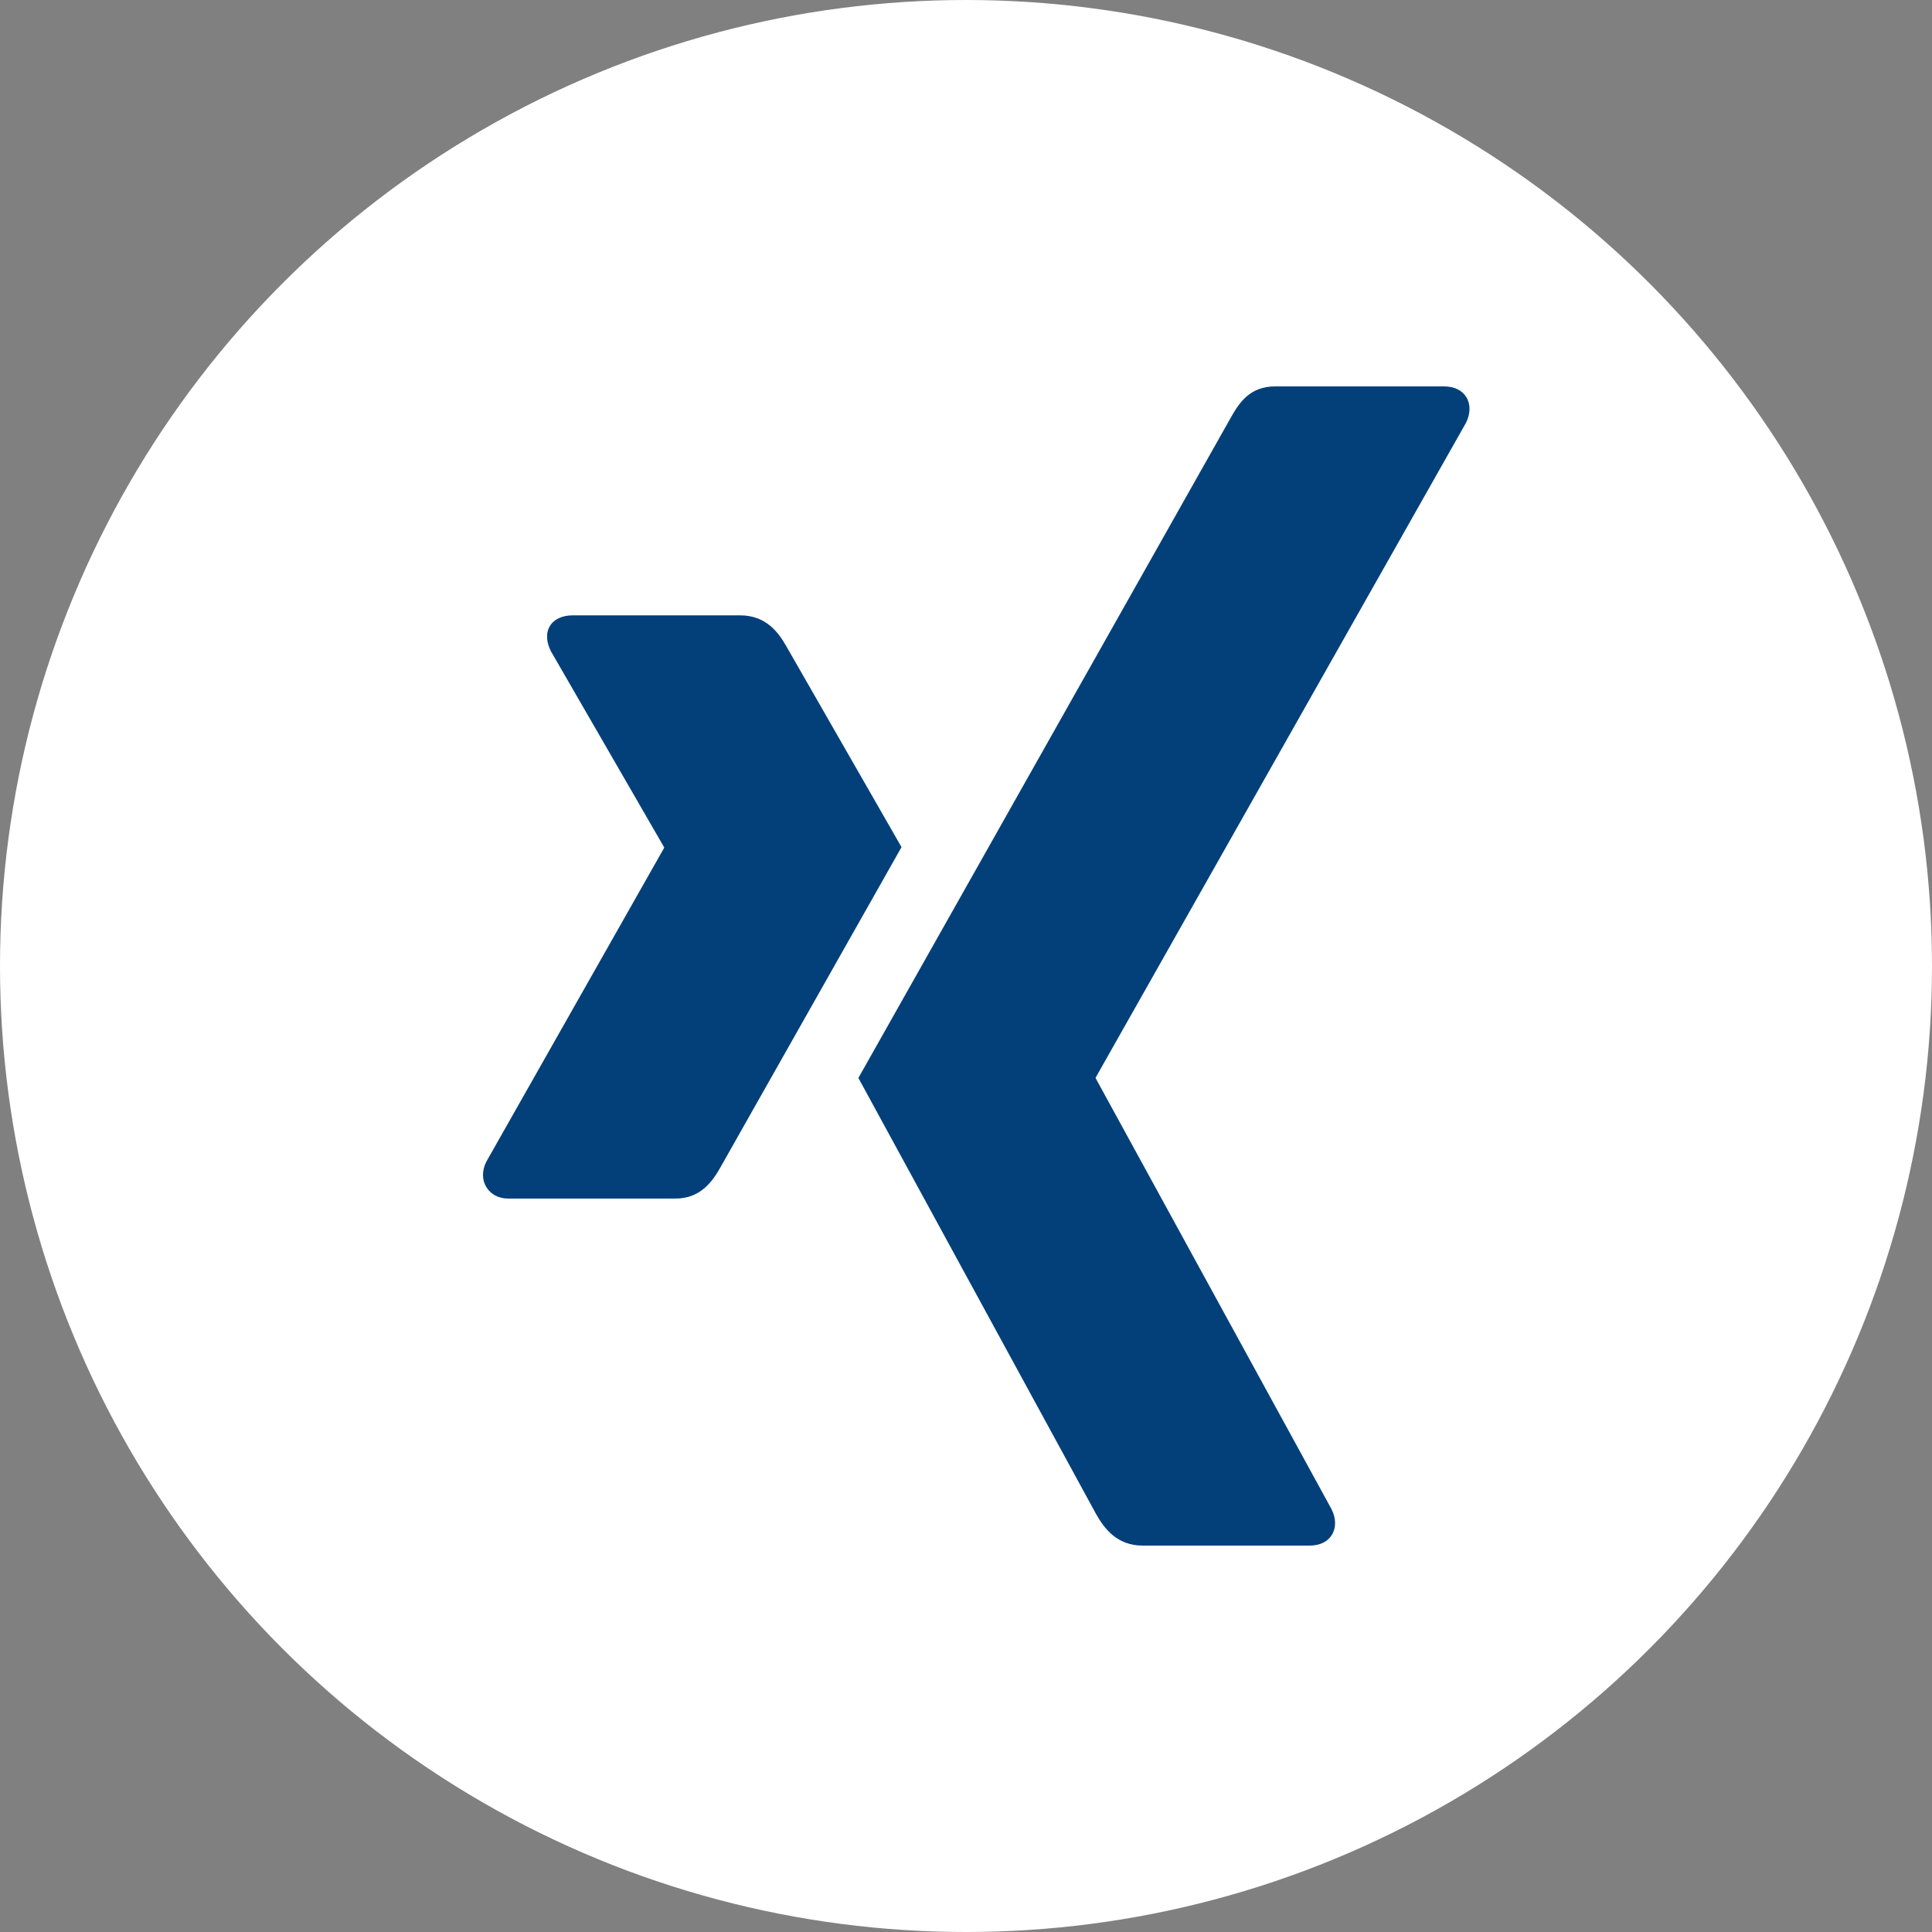
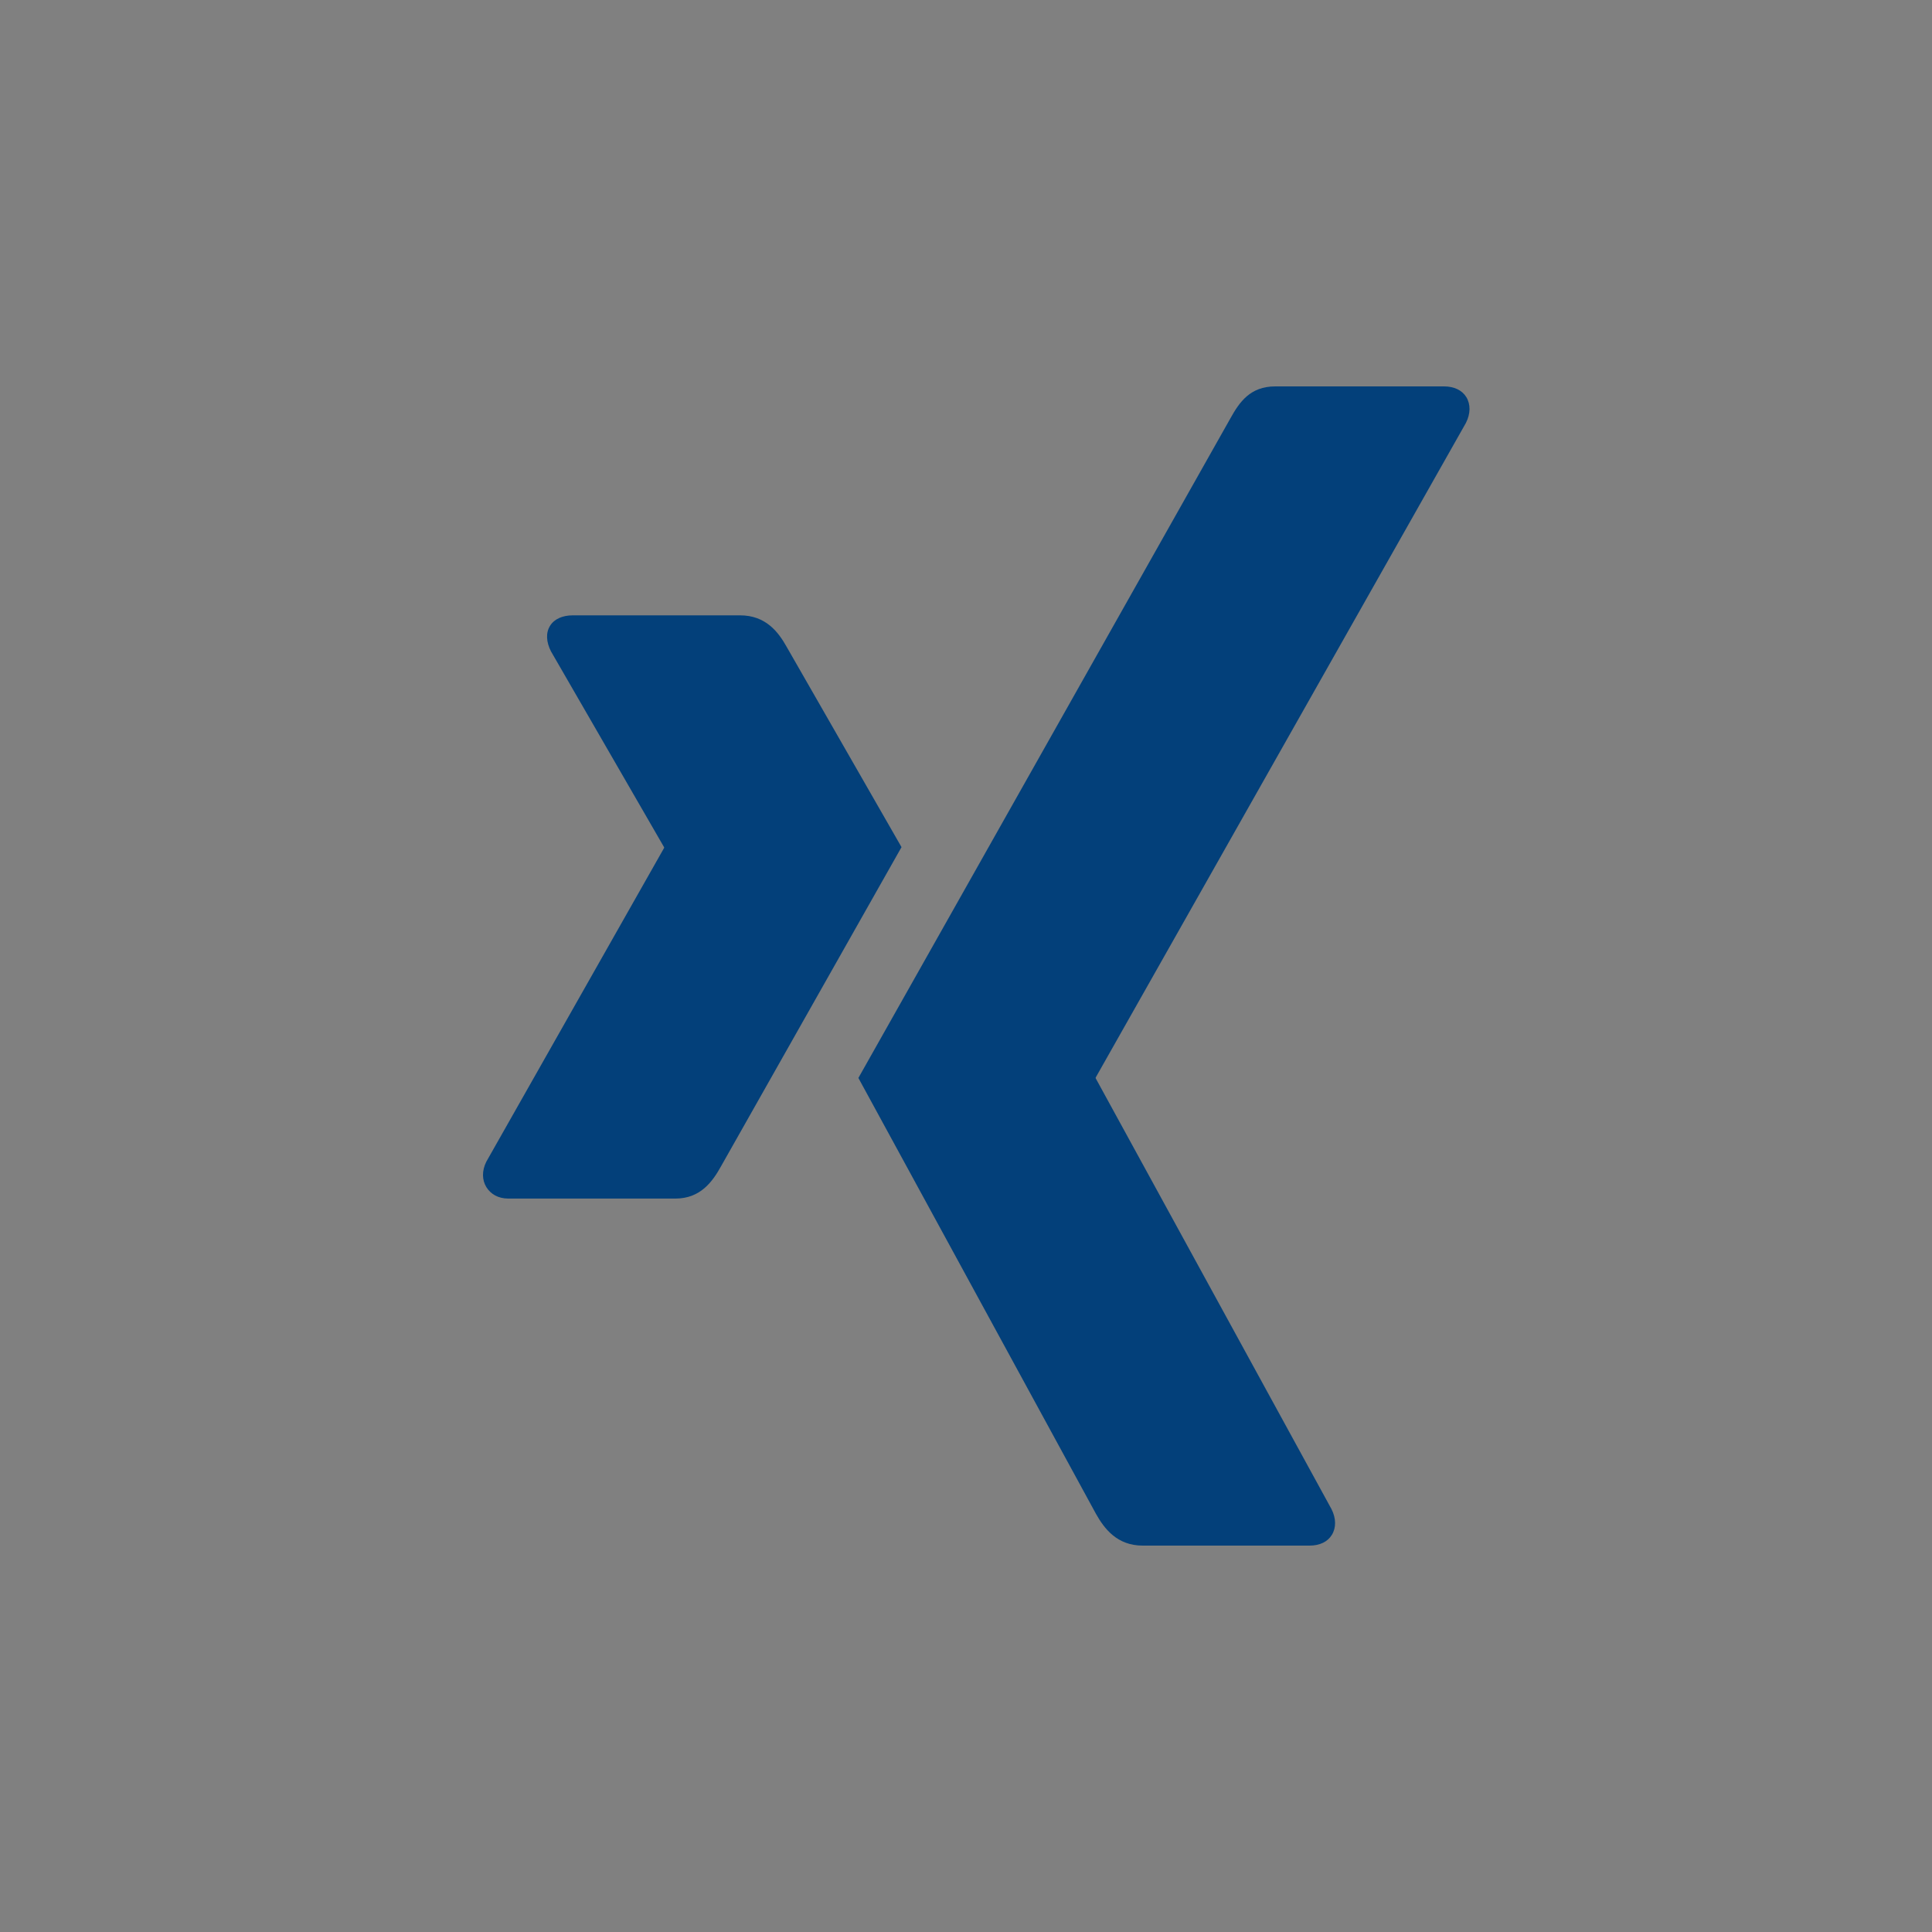
<svg xmlns="http://www.w3.org/2000/svg" width="40" height="40" viewBox="0 0 40 40" fill="none">
  <rect x="0" y="0" width="40" height="40" fill="#808080" stroke="none" />
-   <circle cx="20" cy="20" r="20" fill="white" />
  <path fill-rule="evenodd" clip-rule="evenodd" d="M25.475 8.66C25.66 8.326 25.884 8 26.401 8V8H26.401V8H29.898C30.106 8 30.27 8.079 30.358 8.221C30.449 8.369 30.447 8.564 30.351 8.755L22.687 22.306C22.685 22.309 22.684 22.313 22.684 22.317C22.684 22.321 22.685 22.325 22.687 22.328L27.567 31.244C27.664 31.436 27.666 31.631 27.574 31.779C27.486 31.922 27.323 32 27.114 32H23.657C23.127 32 22.862 31.648 22.69 31.341C22.69 31.341 17.785 22.341 17.772 22.318C18.018 21.884 25.475 8.66 25.475 8.66ZM11.388 12.957C11.476 12.813 11.651 12.74 11.86 12.74V12.74H15.322C15.852 12.74 16.113 13.082 16.285 13.389C16.285 13.389 18.651 17.516 18.665 17.539C18.525 17.786 14.928 24.147 14.928 24.147C14.751 24.466 14.501 24.815 13.984 24.815H10.523C10.314 24.815 10.159 24.722 10.07 24.579C9.979 24.431 9.974 24.239 10.07 24.049L13.748 17.558C13.752 17.551 13.752 17.546 13.748 17.539L11.408 13.487C11.31 13.295 11.296 13.104 11.388 12.957Z" fill="#03407A" />
</svg>